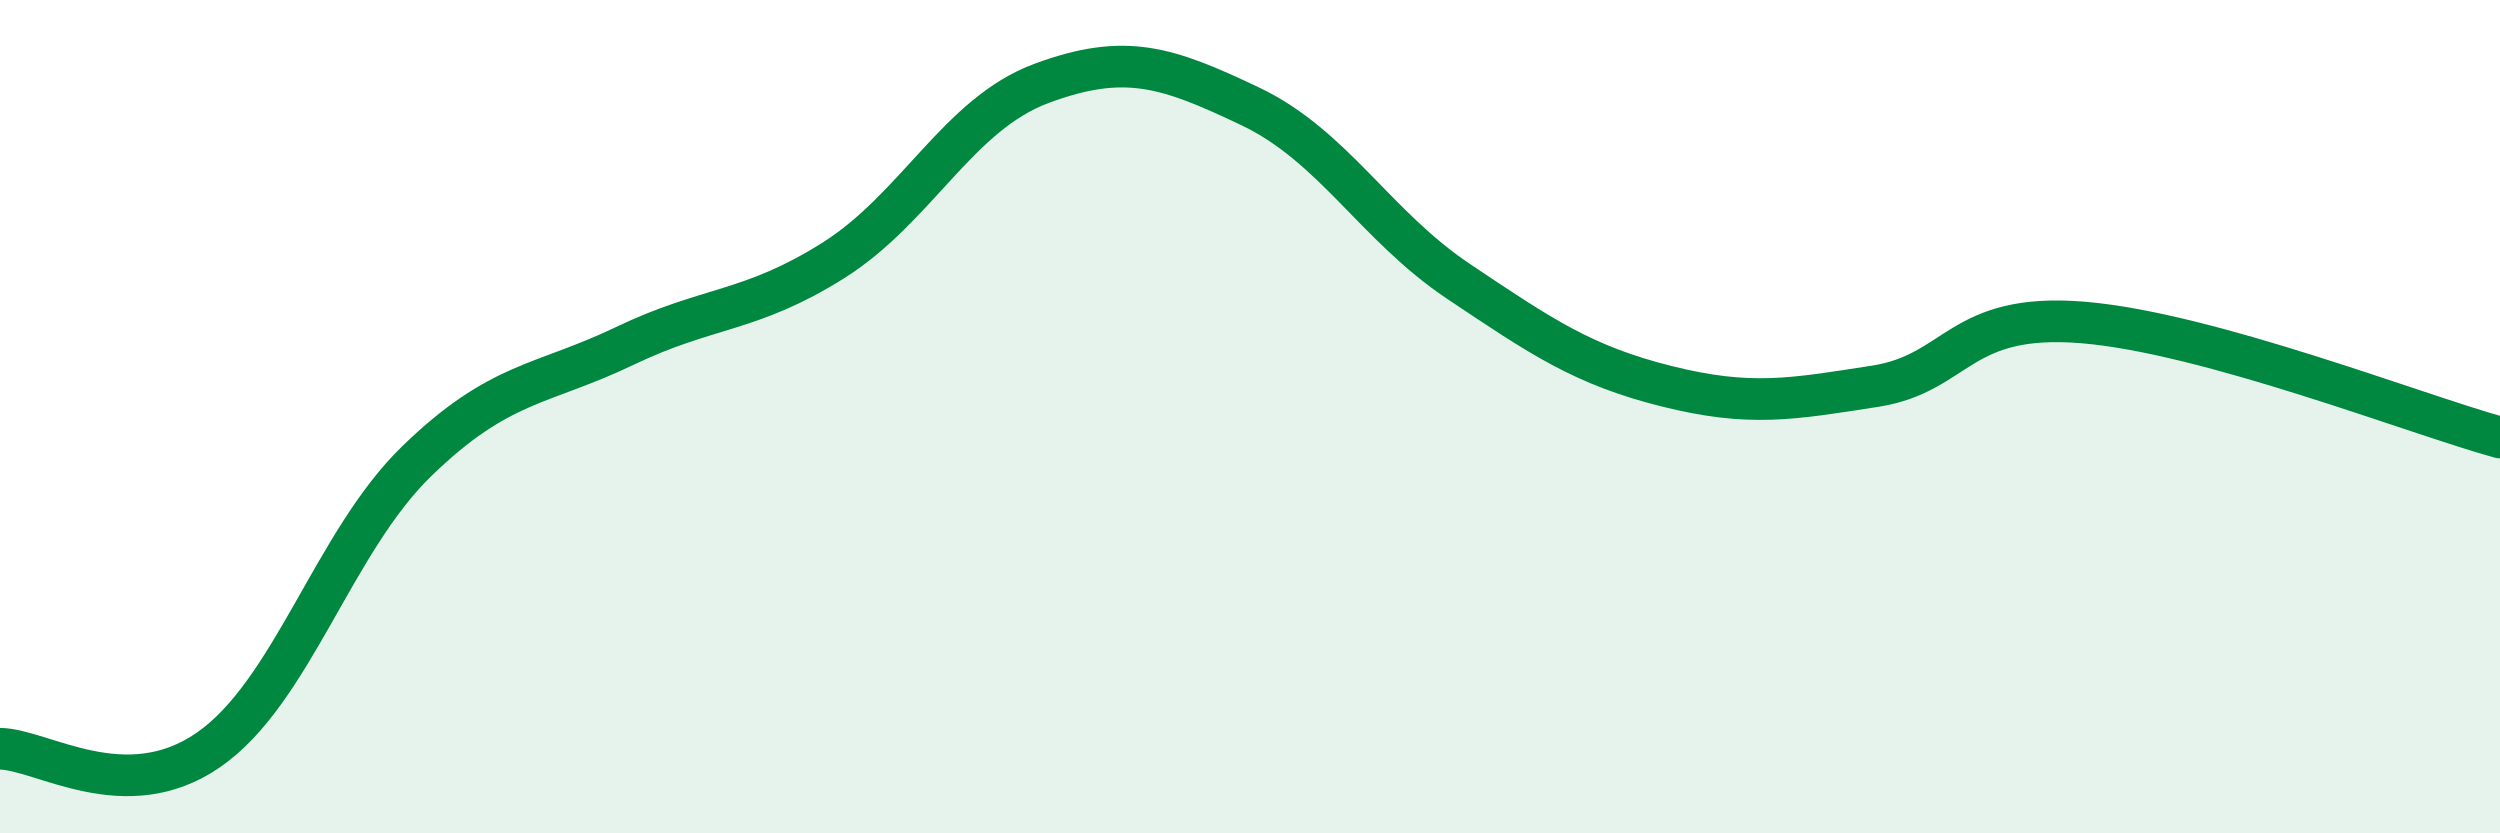
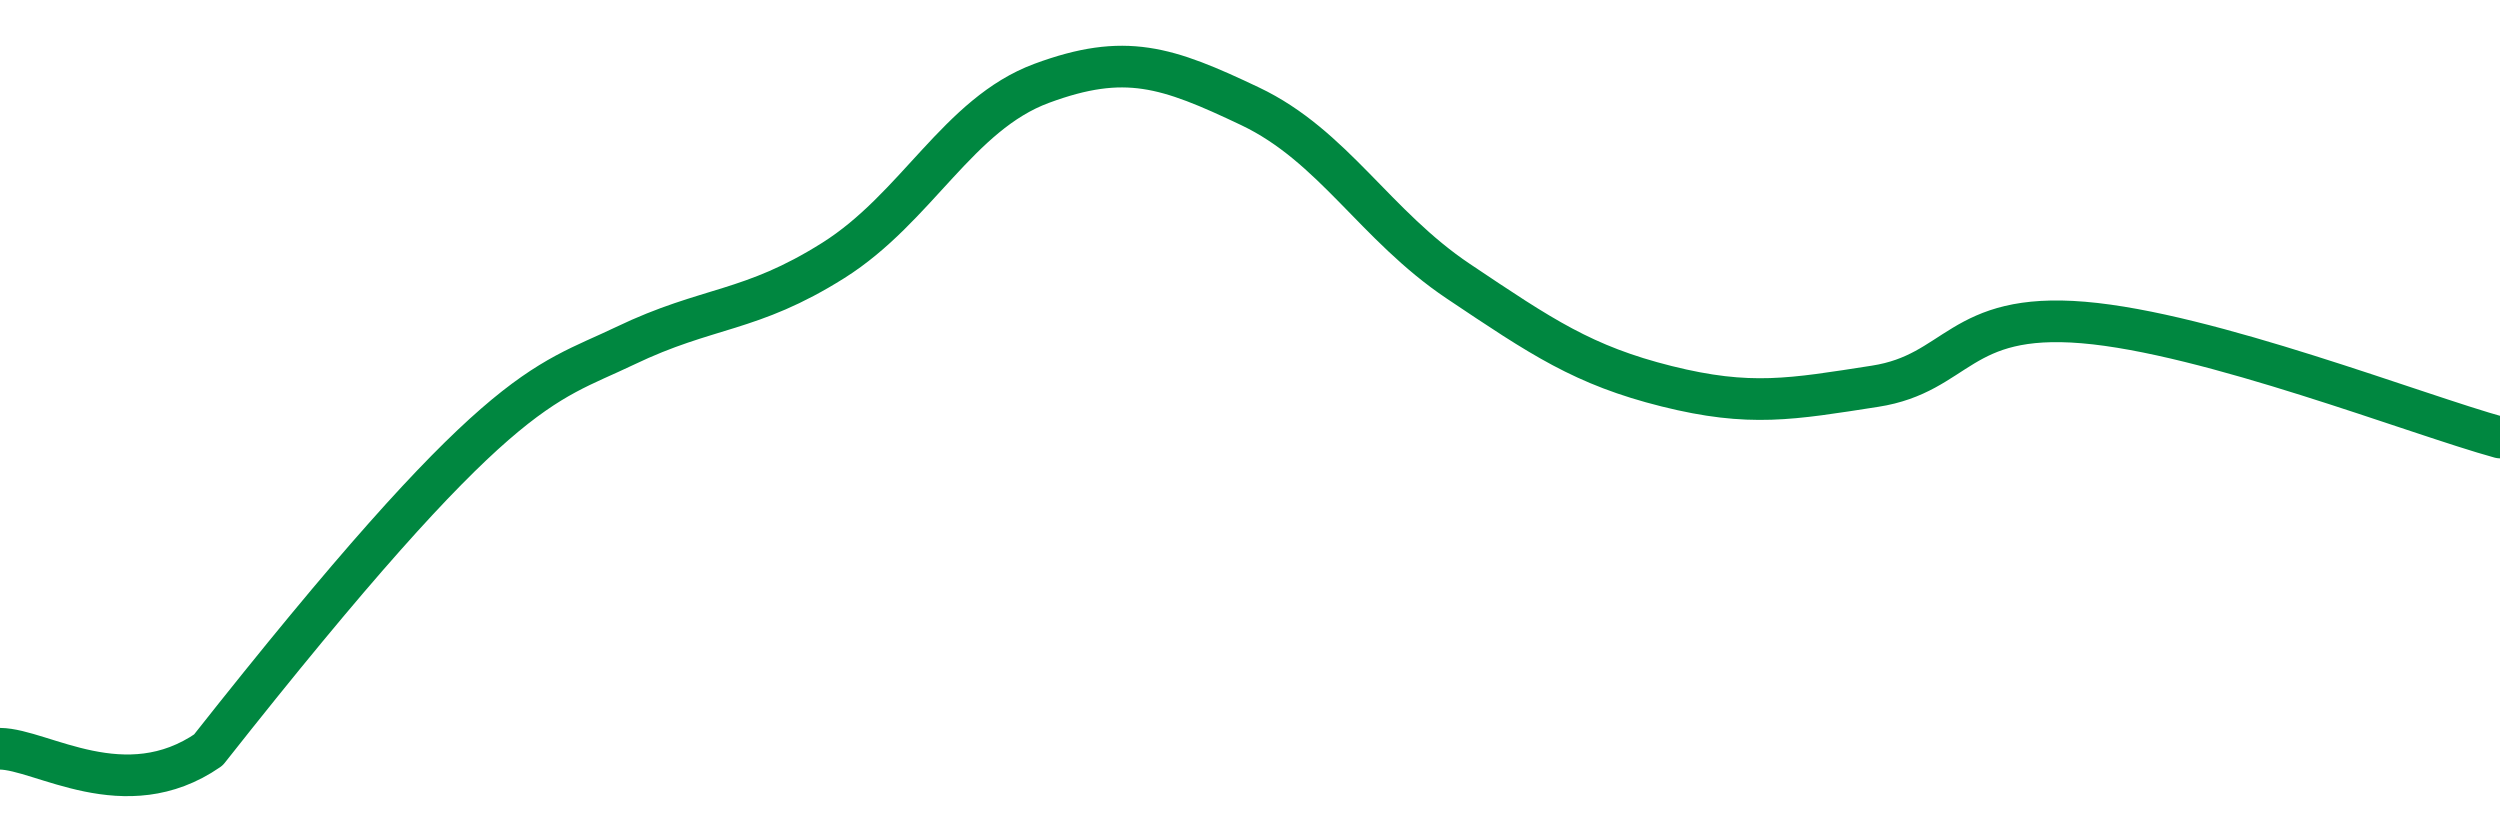
<svg xmlns="http://www.w3.org/2000/svg" width="60" height="20" viewBox="0 0 60 20">
-   <path d="M 0,17.97 C 1,17.98 3,19.38 5,18 C 7,16.62 8,13.01 10,11.07 C 12,9.13 13,9.26 15,8.3 C 17,7.34 18,7.51 20,6.25 C 22,4.99 23,2.74 25,2 C 27,1.26 28,1.6 30,2.55 C 32,3.5 33,5.41 35,6.75 C 37,8.09 38,8.77 40,9.27 C 42,9.77 43,9.58 45,9.27 C 47,8.96 47,7.49 50,7.74 C 53,7.99 58,9.95 60,10.5L60 20L0 20Z" fill="#008740" opacity="0.1" stroke-linecap="round" stroke-linejoin="round" />
-   <path d="M 0,17.97 C 1,17.98 3,19.38 5,18 C 7,16.62 8,13.01 10,11.07 C 12,9.13 13,9.26 15,8.3 C 17,7.34 18,7.51 20,6.25 C 22,4.99 23,2.74 25,2 C 27,1.26 28,1.6 30,2.55 C 32,3.5 33,5.41 35,6.75 C 37,8.09 38,8.77 40,9.27 C 42,9.77 43,9.58 45,9.27 C 47,8.96 47,7.49 50,7.74 C 53,7.99 58,9.95 60,10.5" stroke="#008740" stroke-width="1" fill="none" stroke-linecap="round" stroke-linejoin="round" />
+   <path d="M 0,17.97 C 1,17.98 3,19.38 5,18 C 12,9.13 13,9.26 15,8.3 C 17,7.34 18,7.51 20,6.25 C 22,4.99 23,2.74 25,2 C 27,1.26 28,1.6 30,2.55 C 32,3.5 33,5.41 35,6.75 C 37,8.09 38,8.77 40,9.27 C 42,9.77 43,9.58 45,9.27 C 47,8.96 47,7.49 50,7.74 C 53,7.99 58,9.95 60,10.5" stroke="#008740" stroke-width="1" fill="none" stroke-linecap="round" stroke-linejoin="round" />
</svg>